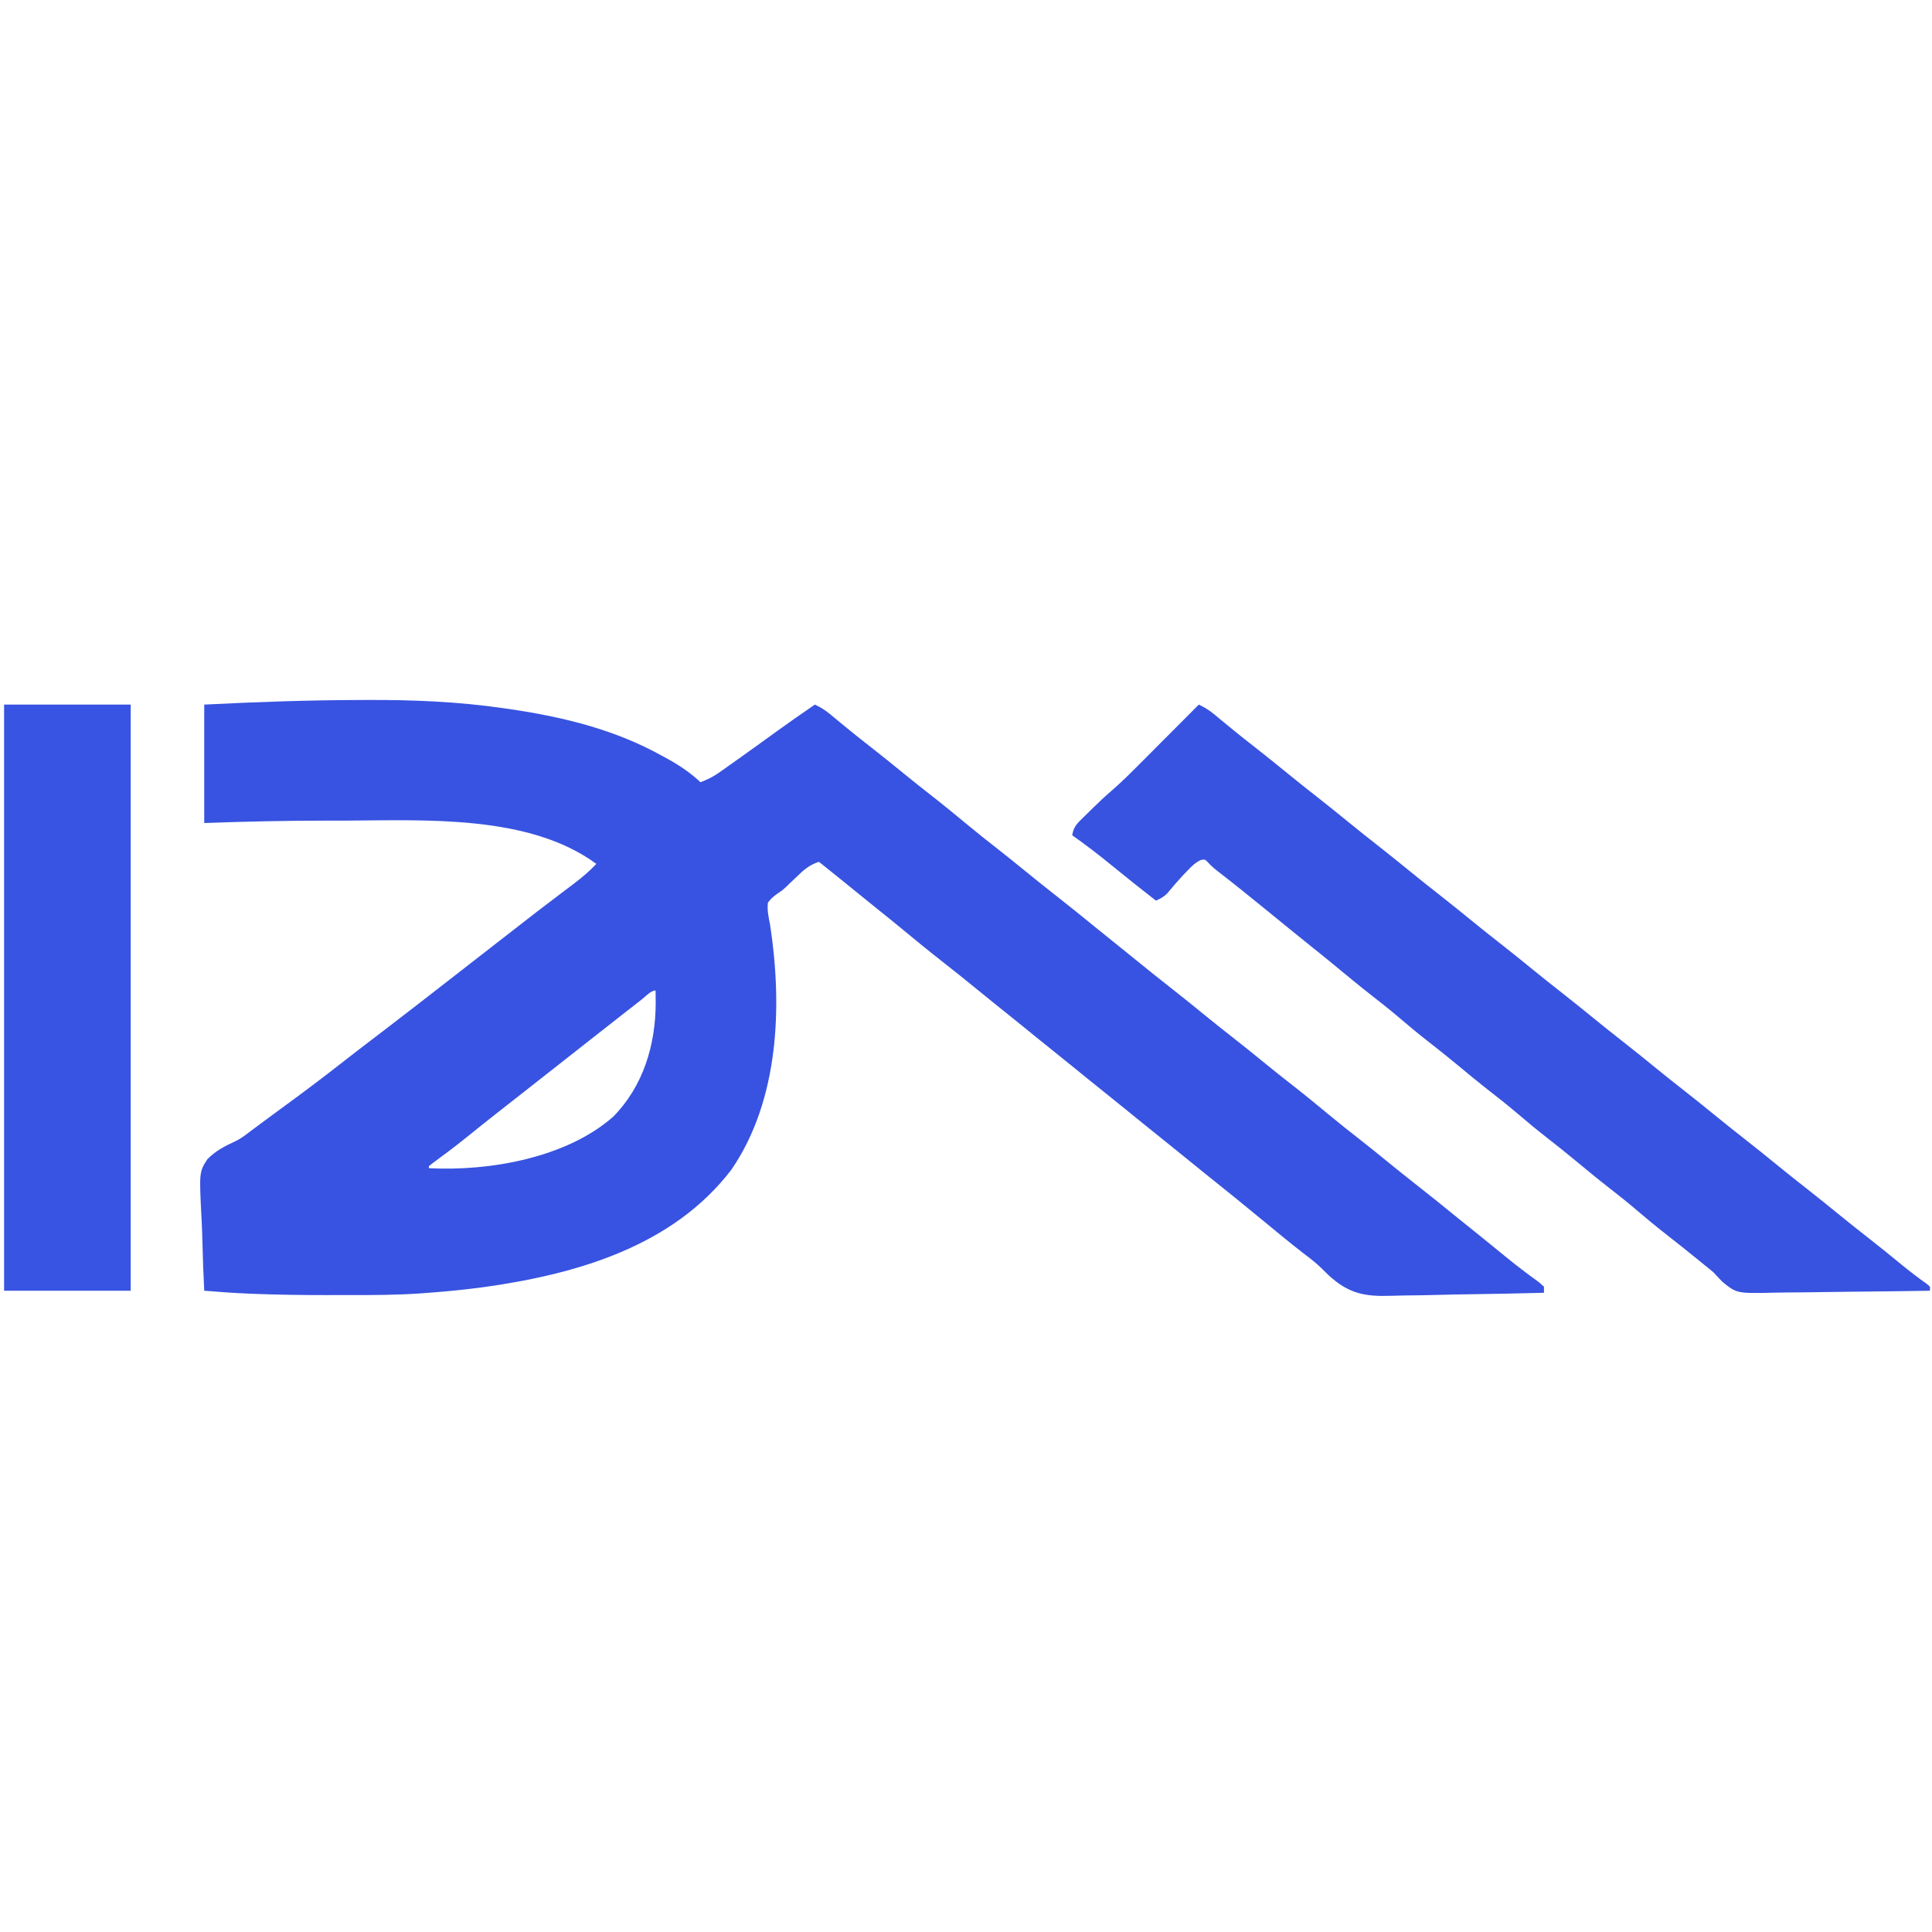
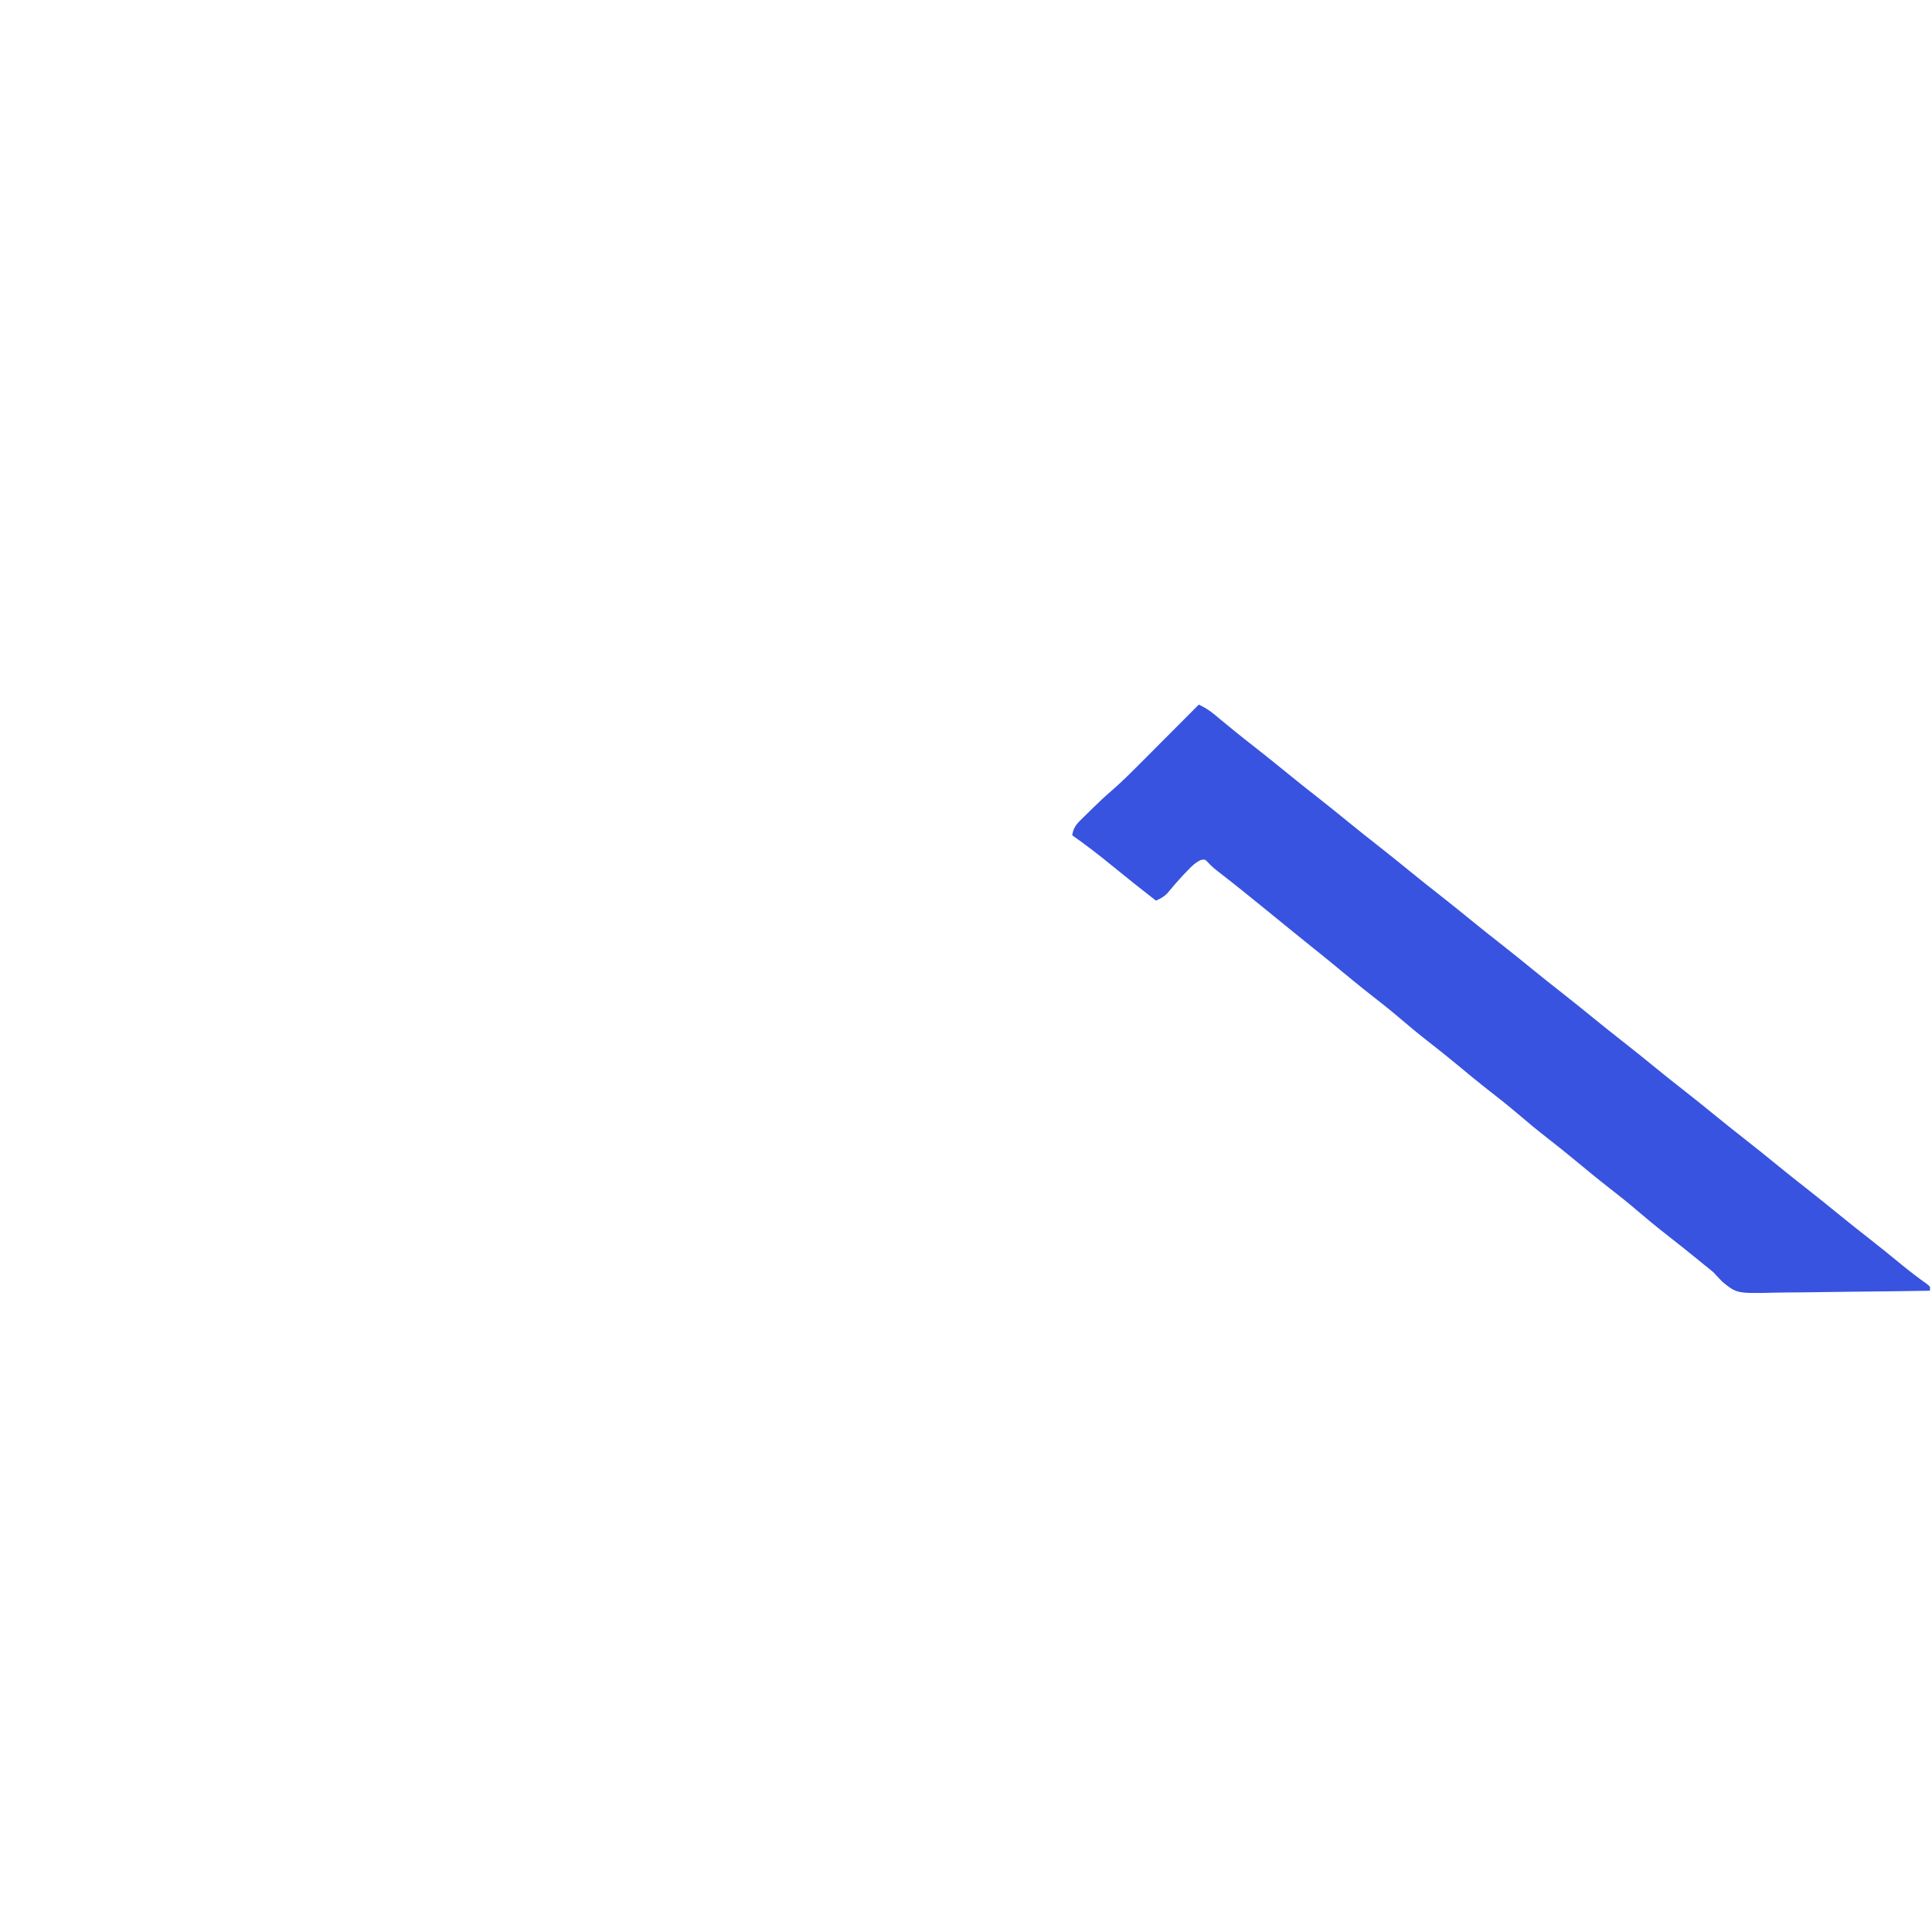
<svg xmlns="http://www.w3.org/2000/svg" version="1.1" width="946" height="946">
-   <path d="M0 0 C1.16 -0.005 2.321 -0.01 3.517 -0.015 C25.776 -0.094 48.077 0.836 70.125 4.062 C71.319 4.234 72.513 4.406 73.743 4.583 C99.402 8.407 124.505 14.557 147.312 27.25 C148.433 27.86 149.553 28.469 150.707 29.098 C156.473 32.332 161.475 35.742 166.312 40.25 C169.729 38.989 172.573 37.551 175.543 35.449 C176.734 34.611 176.734 34.611 177.949 33.757 C178.791 33.156 179.633 32.556 180.5 31.938 C181.38 31.316 182.26 30.694 183.166 30.054 C189.801 25.356 196.393 20.599 202.973 15.824 C209.352 11.2 215.808 6.697 222.312 2.25 C225.079 3.541 227.362 4.956 229.711 6.902 C230.348 7.426 230.985 7.949 231.641 8.488 C232.316 9.049 232.992 9.61 233.688 10.188 C235.132 11.375 236.577 12.561 238.023 13.746 C238.746 14.339 239.469 14.932 240.214 15.542 C243.216 17.985 246.26 20.371 249.312 22.75 C255.054 27.232 260.711 31.81 266.354 36.416 C270.616 39.889 274.914 43.308 279.25 46.688 C285.255 51.37 291.129 56.2 296.994 61.056 C301.962 65.161 306.991 69.175 312.074 73.137 C316.533 76.619 320.93 80.172 325.312 83.75 C330.275 87.8 335.264 91.808 340.312 95.75 C346.825 100.836 353.236 106.041 359.641 111.262 C362.519 113.607 365.409 115.936 368.312 118.25 C371.891 121.102 375.445 123.984 378.992 126.875 C385.289 132.007 391.62 137.086 398.022 142.085 C403.187 146.128 408.27 150.267 413.352 154.414 C417.637 157.905 421.956 161.348 426.312 164.75 C432.053 169.233 437.711 173.81 443.354 178.416 C447.616 181.889 451.914 185.308 456.25 188.688 C462.255 193.37 468.129 198.2 473.994 203.056 C478.962 207.161 483.991 211.175 489.074 215.137 C493.533 218.619 497.93 222.172 502.312 225.75 C507.275 229.8 512.264 233.808 517.312 237.75 C523.825 242.836 530.236 248.041 536.641 253.262 C540.287 256.233 543.958 259.171 547.637 262.102 C549.772 263.816 551.898 265.541 554.02 267.273 C554.689 267.82 555.358 268.366 556.047 268.928 C557.426 270.055 558.805 271.182 560.184 272.31 C563.489 275.003 566.814 277.652 570.23 280.203 C570.836 280.656 571.441 281.11 572.065 281.577 C573.714 282.802 575.372 284.015 577.031 285.227 C578.16 286.228 578.16 286.228 579.312 287.25 C579.312 288.24 579.312 289.23 579.312 290.25 C567.351 290.576 555.39 290.824 543.425 290.975 C537.867 291.048 532.312 291.146 526.756 291.306 C521.381 291.46 516.008 291.542 510.631 291.578 C508.593 291.604 506.555 291.654 504.518 291.73 C491.516 292.197 483.586 290.634 473.84 281.644 C472.588 280.434 471.345 279.214 470.112 277.984 C467.361 275.333 464.357 273.05 461.312 270.75 C454.645 265.565 448.138 260.194 441.629 254.812 C432.489 247.258 423.271 239.798 414 232.406 C409.715 228.968 405.457 225.495 401.195 222.027 C397.579 219.087 393.957 216.156 390.312 213.25 C385.245 209.21 380.222 205.117 375.195 201.027 C371.579 198.087 367.957 195.156 364.312 192.25 C359.245 188.21 354.222 184.117 349.195 180.027 C345.579 177.087 341.957 174.156 338.312 171.25 C333.245 167.21 328.222 163.117 323.195 159.027 C318.809 155.461 314.405 151.918 309.984 148.395 C307.19 146.151 304.411 143.889 301.633 141.625 C295.92 136.968 290.188 132.344 284.375 127.812 C278.279 123.058 272.308 118.16 266.35 113.233 C261.921 109.57 257.464 105.948 252.965 102.371 C249.397 99.518 245.856 96.633 242.312 93.75 C236.336 88.887 230.342 84.047 224.312 79.25 C219.426 80.739 216.521 83.535 212.938 87 C211.848 88.038 210.756 89.074 209.664 90.109 C209.126 90.636 208.587 91.162 208.032 91.704 C206.312 93.25 206.312 93.25 204.302 94.601 C202.249 96.027 200.766 97.212 199.312 99.25 C198.864 102.95 199.663 106.367 200.375 110 C206.481 149.722 204.86 195.81 181.449 229.969 C152.66 267.64 105.613 281.101 60.551 287.441 C51.496 288.648 42.424 289.594 33.312 290.25 C32.167 290.338 31.021 290.427 29.84 290.518 C17.695 291.386 5.558 291.402 -6.613 291.38 C-10.088 291.375 -13.562 291.38 -17.037 291.387 C-28.566 291.391 -40.076 291.241 -51.598 290.805 C-52.622 290.766 -53.647 290.727 -54.702 290.687 C-62.046 290.38 -69.363 289.853 -76.688 289.25 C-77.084 281.375 -77.385 273.503 -77.568 265.62 C-77.657 261.958 -77.776 258.303 -77.97 254.645 C-79.186 231.123 -79.186 231.123 -75.115 224.812 C-71.237 220.885 -66.74 218.456 -61.741 216.21 C-59.069 214.961 -56.852 213.327 -54.539 211.508 C-53.835 210.987 -53.13 210.466 -52.404 209.93 C-51.714 209.417 -51.024 208.904 -50.312 208.375 C-48.712 207.19 -47.112 206.005 -45.512 204.82 C-44.716 204.23 -43.919 203.64 -43.099 203.032 C-40.703 201.261 -38.3 199.5 -35.895 197.742 C-26.51 190.877 -17.261 183.867 -8.105 176.699 C-3.72 173.267 0.698 169.878 5.125 166.5 C5.834 165.959 6.542 165.418 7.272 164.861 C8.647 163.811 10.022 162.762 11.397 161.712 C21.64 153.891 31.814 145.982 41.982 138.064 C46.503 134.544 51.027 131.027 55.55 127.51 C59.364 124.544 63.177 121.577 66.988 118.609 C87.576 102.581 87.576 102.581 97.715 94.922 C98.857 94.056 98.857 94.056 100.023 93.172 C101.51 92.046 102.999 90.922 104.49 89.802 C108.396 86.84 111.942 83.812 115.312 80.25 C82.466 56.113 31.826 58.885 -7.042 59.054 C-10.138 59.065 -13.233 59.065 -16.329 59.064 C-36.472 59.065 -56.557 59.507 -76.688 60.25 C-76.688 41.11 -76.688 21.97 -76.688 2.25 C-51.098 0.967 -25.618 0.038 0 0 Z M137.625 146.562 C137.045 147.012 136.465 147.461 135.867 147.924 C129.915 152.541 123.995 157.197 118.079 161.859 C115.159 164.159 112.235 166.454 109.312 168.75 C108.146 169.667 106.979 170.583 105.812 171.5 C84.812 188 84.812 188 83.063 189.375 C81.895 190.292 80.728 191.21 79.56 192.127 C76.658 194.408 73.754 196.688 70.848 198.965 C69.69 199.872 68.532 200.78 67.375 201.688 C66.515 202.362 66.515 202.362 65.637 203.05 C60.665 206.958 55.737 210.92 50.811 214.886 C45.771 218.924 40.623 222.794 35.41 226.605 C34.718 227.148 34.026 227.691 33.312 228.25 C33.312 228.58 33.312 228.91 33.312 229.25 C63.065 230.819 100.684 224.173 123.555 204.047 C138.293 189.099 144.331 168.877 144.375 148.25 C144.359 146.25 144.34 144.25 144.312 142.25 C141.99 142.25 139.453 145.138 137.625 146.562 Z " fill="#3853E1" transform="translate(176.688,342.75)" />
  <path d="M0 0 C2.748 1.338 5.042 2.7 7.398 4.652 C8.035 5.176 8.672 5.699 9.328 6.238 C10.004 6.799 10.679 7.36 11.375 7.938 C12.82 9.125 14.265 10.311 15.711 11.496 C16.434 12.089 17.157 12.682 17.901 13.292 C20.903 15.735 23.947 18.121 27 20.5 C32.741 24.981 38.397 29.56 44.039 34.164 C48.325 37.655 52.643 41.098 57 44.5 C62.74 48.982 68.397 53.56 74.039 58.164 C78.325 61.655 82.643 65.098 87 68.5 C92.74 72.982 98.397 77.56 104.039 82.164 C108.325 85.655 112.643 89.098 117 92.5 C122.74 96.982 128.397 101.56 134.039 106.164 C138.325 109.655 142.643 113.098 147 116.5 C152.74 120.982 158.397 125.56 164.039 130.164 C168.325 133.655 172.643 137.098 177 140.5 C182.74 144.982 188.397 149.56 194.039 154.164 C198.325 157.655 202.643 161.098 207 164.5 C212.74 168.982 218.397 173.56 224.039 178.164 C228.325 181.655 232.643 185.098 237 188.5 C242.74 192.982 248.397 197.56 254.039 202.164 C258.325 205.655 262.643 209.098 267 212.5 C272.74 216.982 278.397 221.56 284.039 226.164 C288.325 229.655 292.643 233.098 297 236.5 C302.74 240.982 308.397 245.56 314.039 250.164 C318.881 254.109 323.774 257.982 328.698 261.825 C333.965 265.947 339.152 270.165 344.32 274.41 C348.29 277.658 352.333 280.742 356.518 283.71 C357.007 284.136 357.496 284.561 358 285 C358 285.66 358 286.32 358 287 C345.804 287.209 333.608 287.369 321.411 287.466 C315.746 287.513 310.082 287.577 304.418 287.679 C298.946 287.777 293.474 287.831 288.001 287.854 C285.919 287.87 283.838 287.903 281.757 287.952 C263.424 288.364 263.424 288.364 256.389 282.654 C254.893 281.134 253.426 279.585 252 278 C250.66 276.864 249.302 275.746 247.918 274.664 C247.303 274.163 246.689 273.662 246.056 273.146 C240.35 268.501 234.617 263.897 228.812 259.375 C223.726 255.411 218.784 251.31 213.885 247.118 C209.52 243.4 205.038 239.855 200.512 236.336 C195.031 232.06 189.679 227.634 184.326 223.199 C179.852 219.501 175.332 215.875 170.75 212.312 C165.683 208.371 160.762 204.291 155.885 200.118 C151.52 196.399 147.038 192.855 142.512 189.336 C137.031 185.06 131.679 180.634 126.326 176.199 C121.852 172.501 117.332 168.875 112.75 165.312 C107.683 161.371 102.762 157.291 97.885 153.118 C93.523 149.402 89.043 145.86 84.521 142.343 C78.943 137.99 73.49 133.492 68.038 128.983 C63.601 125.314 59.136 121.686 54.629 118.102 C51.196 115.357 47.785 112.585 44.375 109.812 C43.693 109.258 43.011 108.704 42.309 108.133 C38.839 105.312 35.371 102.488 31.906 99.66 C24.803 93.87 17.676 88.121 10.427 82.513 C8.247 80.818 6.188 79.215 4.363 77.133 C3.049 75.787 3.049 75.787 1.082 76.059 C-1.639 77.289 -3.239 78.915 -5.312 81.062 C-6.096 81.869 -6.88 82.676 -7.688 83.508 C-10.356 86.383 -12.911 89.335 -15.395 92.371 C-17.131 94.133 -18.742 95.025 -21 96 C-28.462 90.182 -35.869 84.309 -43.188 78.312 C-49.304 73.307 -55.527 68.54 -62 64 C-61.417 60.604 -60.343 58.976 -57.902 56.574 C-56.946 55.626 -56.946 55.626 -55.971 54.658 C-55.3 54.008 -54.629 53.358 -53.938 52.688 C-53.294 52.049 -52.65 51.41 -51.986 50.752 C-48.849 47.664 -45.653 44.695 -42.317 41.823 C-37.643 37.749 -33.275 33.401 -28.906 29.004 C-28.074 28.17 -27.242 27.337 -26.385 26.478 C-23.754 23.842 -21.127 21.202 -18.5 18.562 C-16.706 16.763 -14.912 14.965 -13.117 13.166 C-8.742 8.78 -4.37 4.391 0 0 Z " fill="#3853E0" transform="translate(587,345)" />
-   <path d="M0 0 C20.46 0 40.92 0 62 0 C62 94.71 62 189.42 62 287 C41.54 287 21.08 287 0 287 C0 192.29 0 97.58 0 0 Z " fill="#3854E3" transform="translate(2,345)" />
</svg>